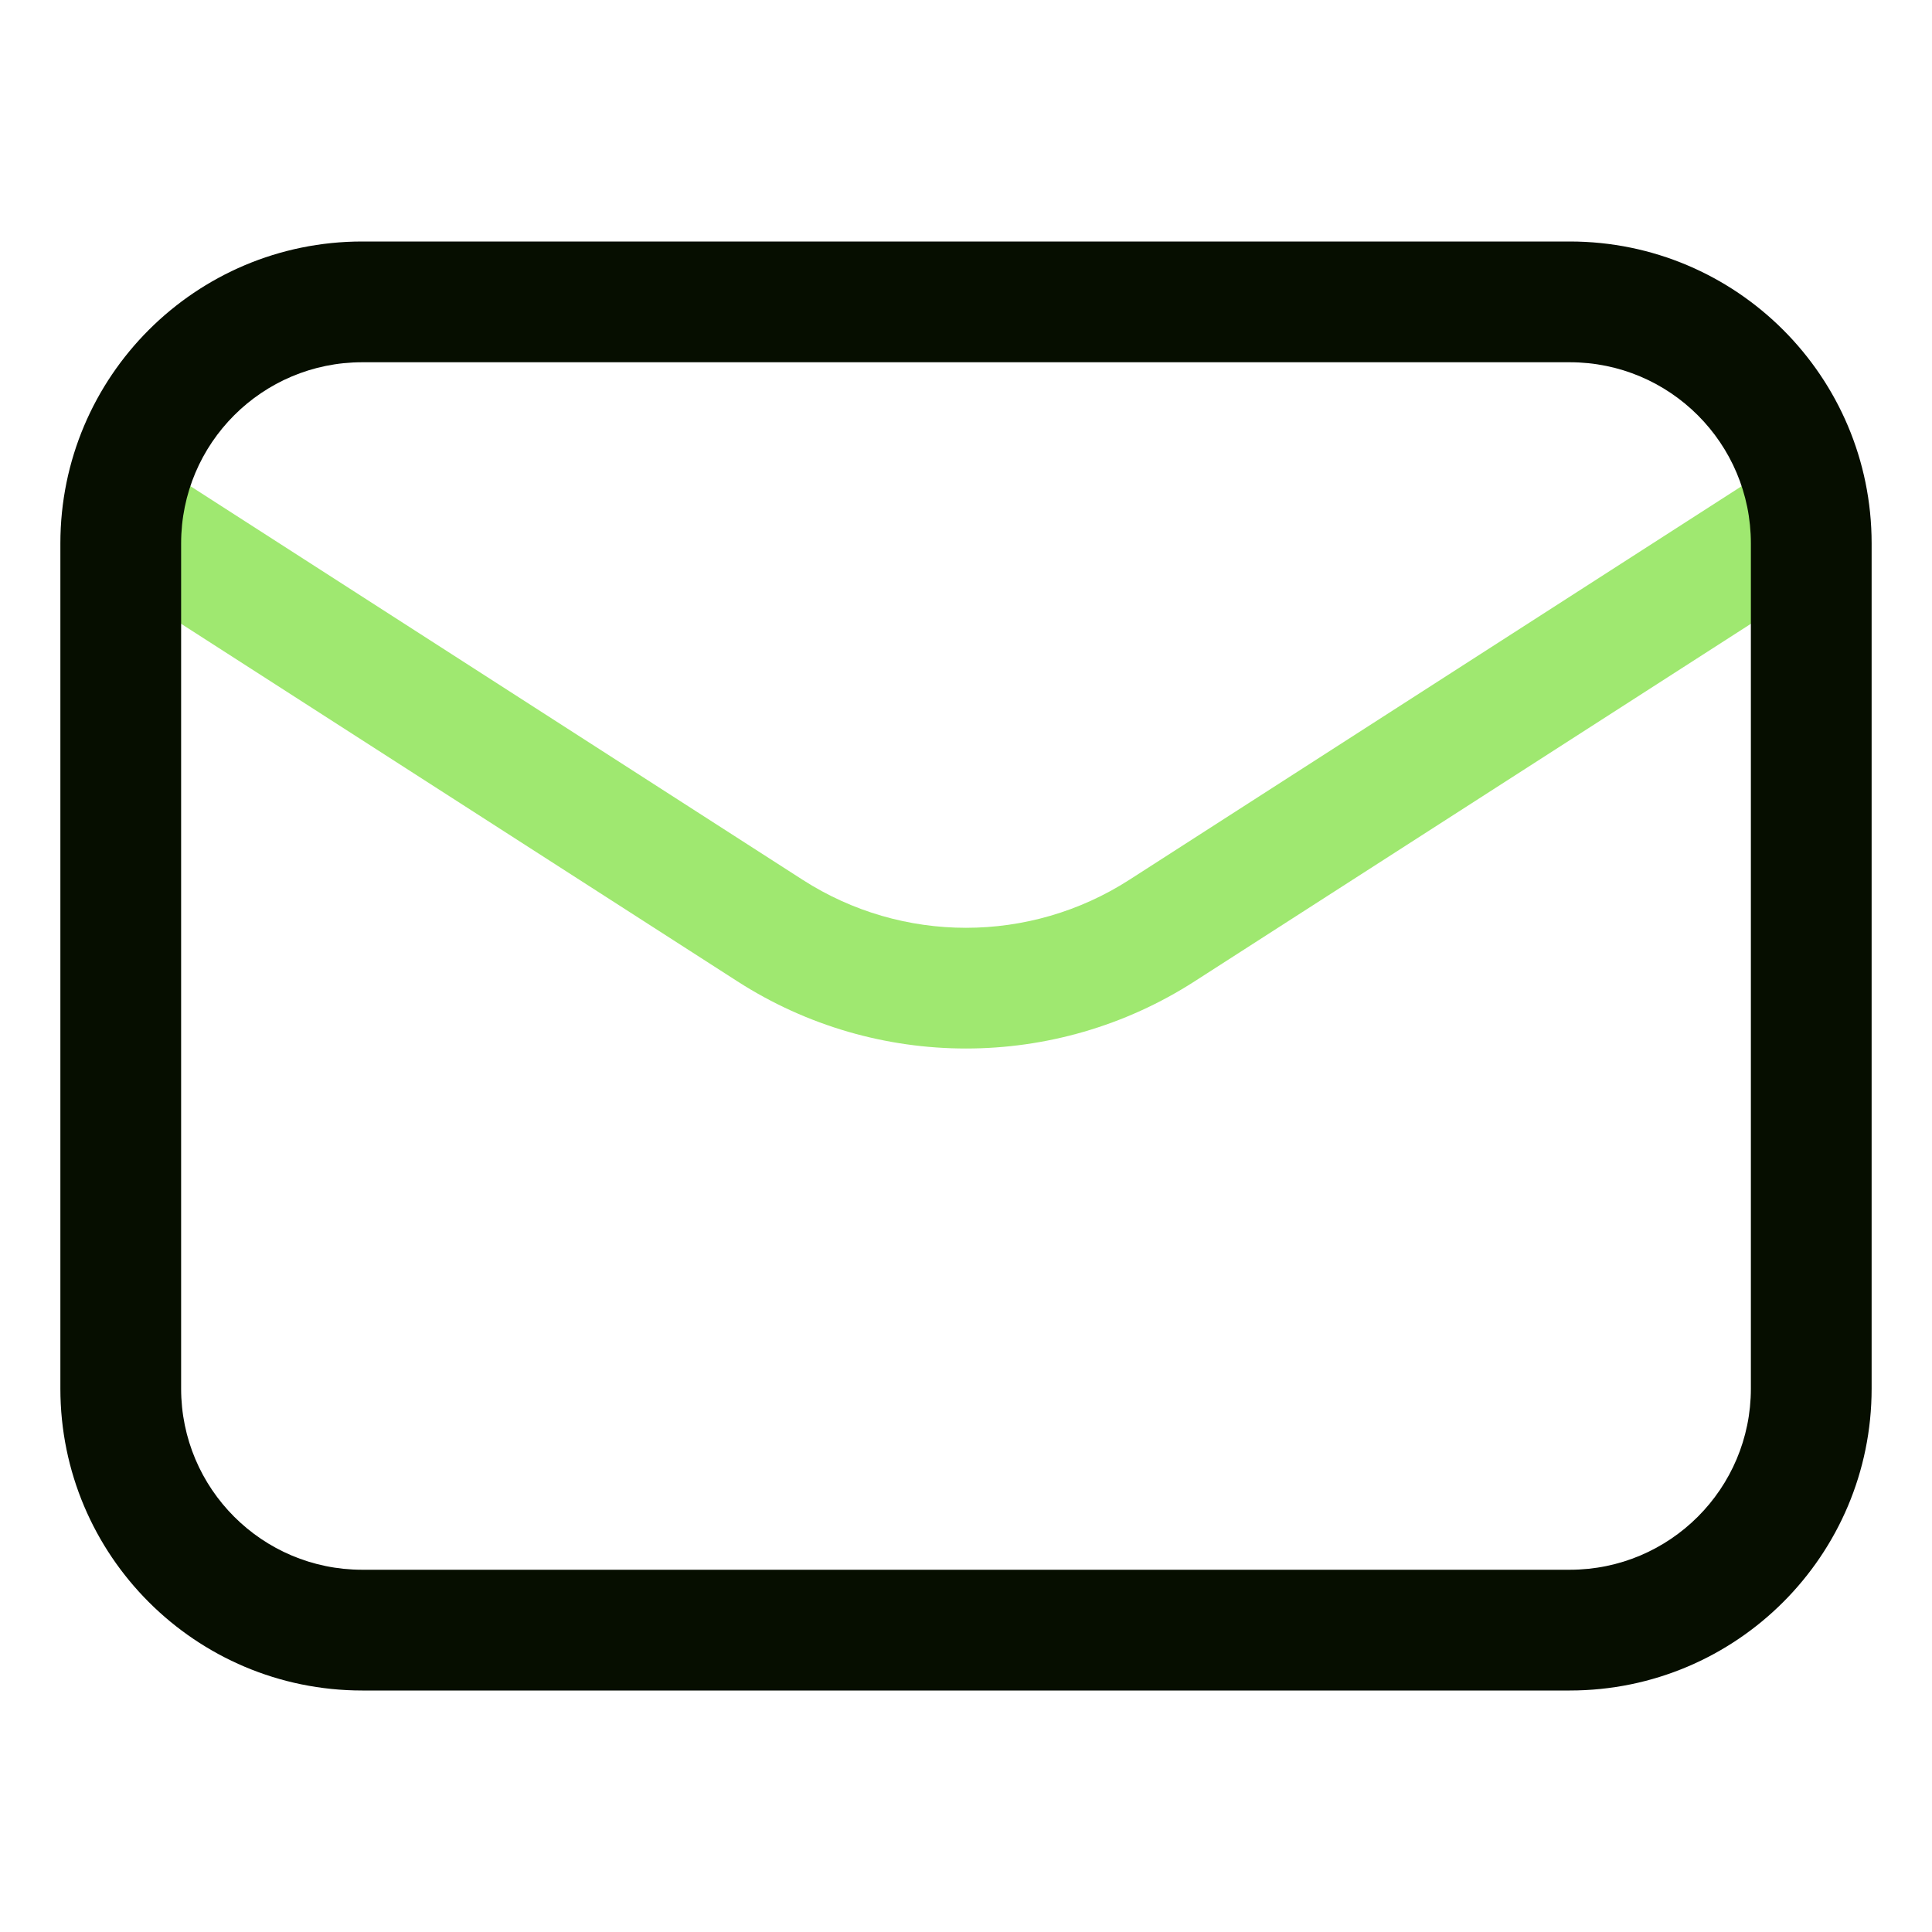
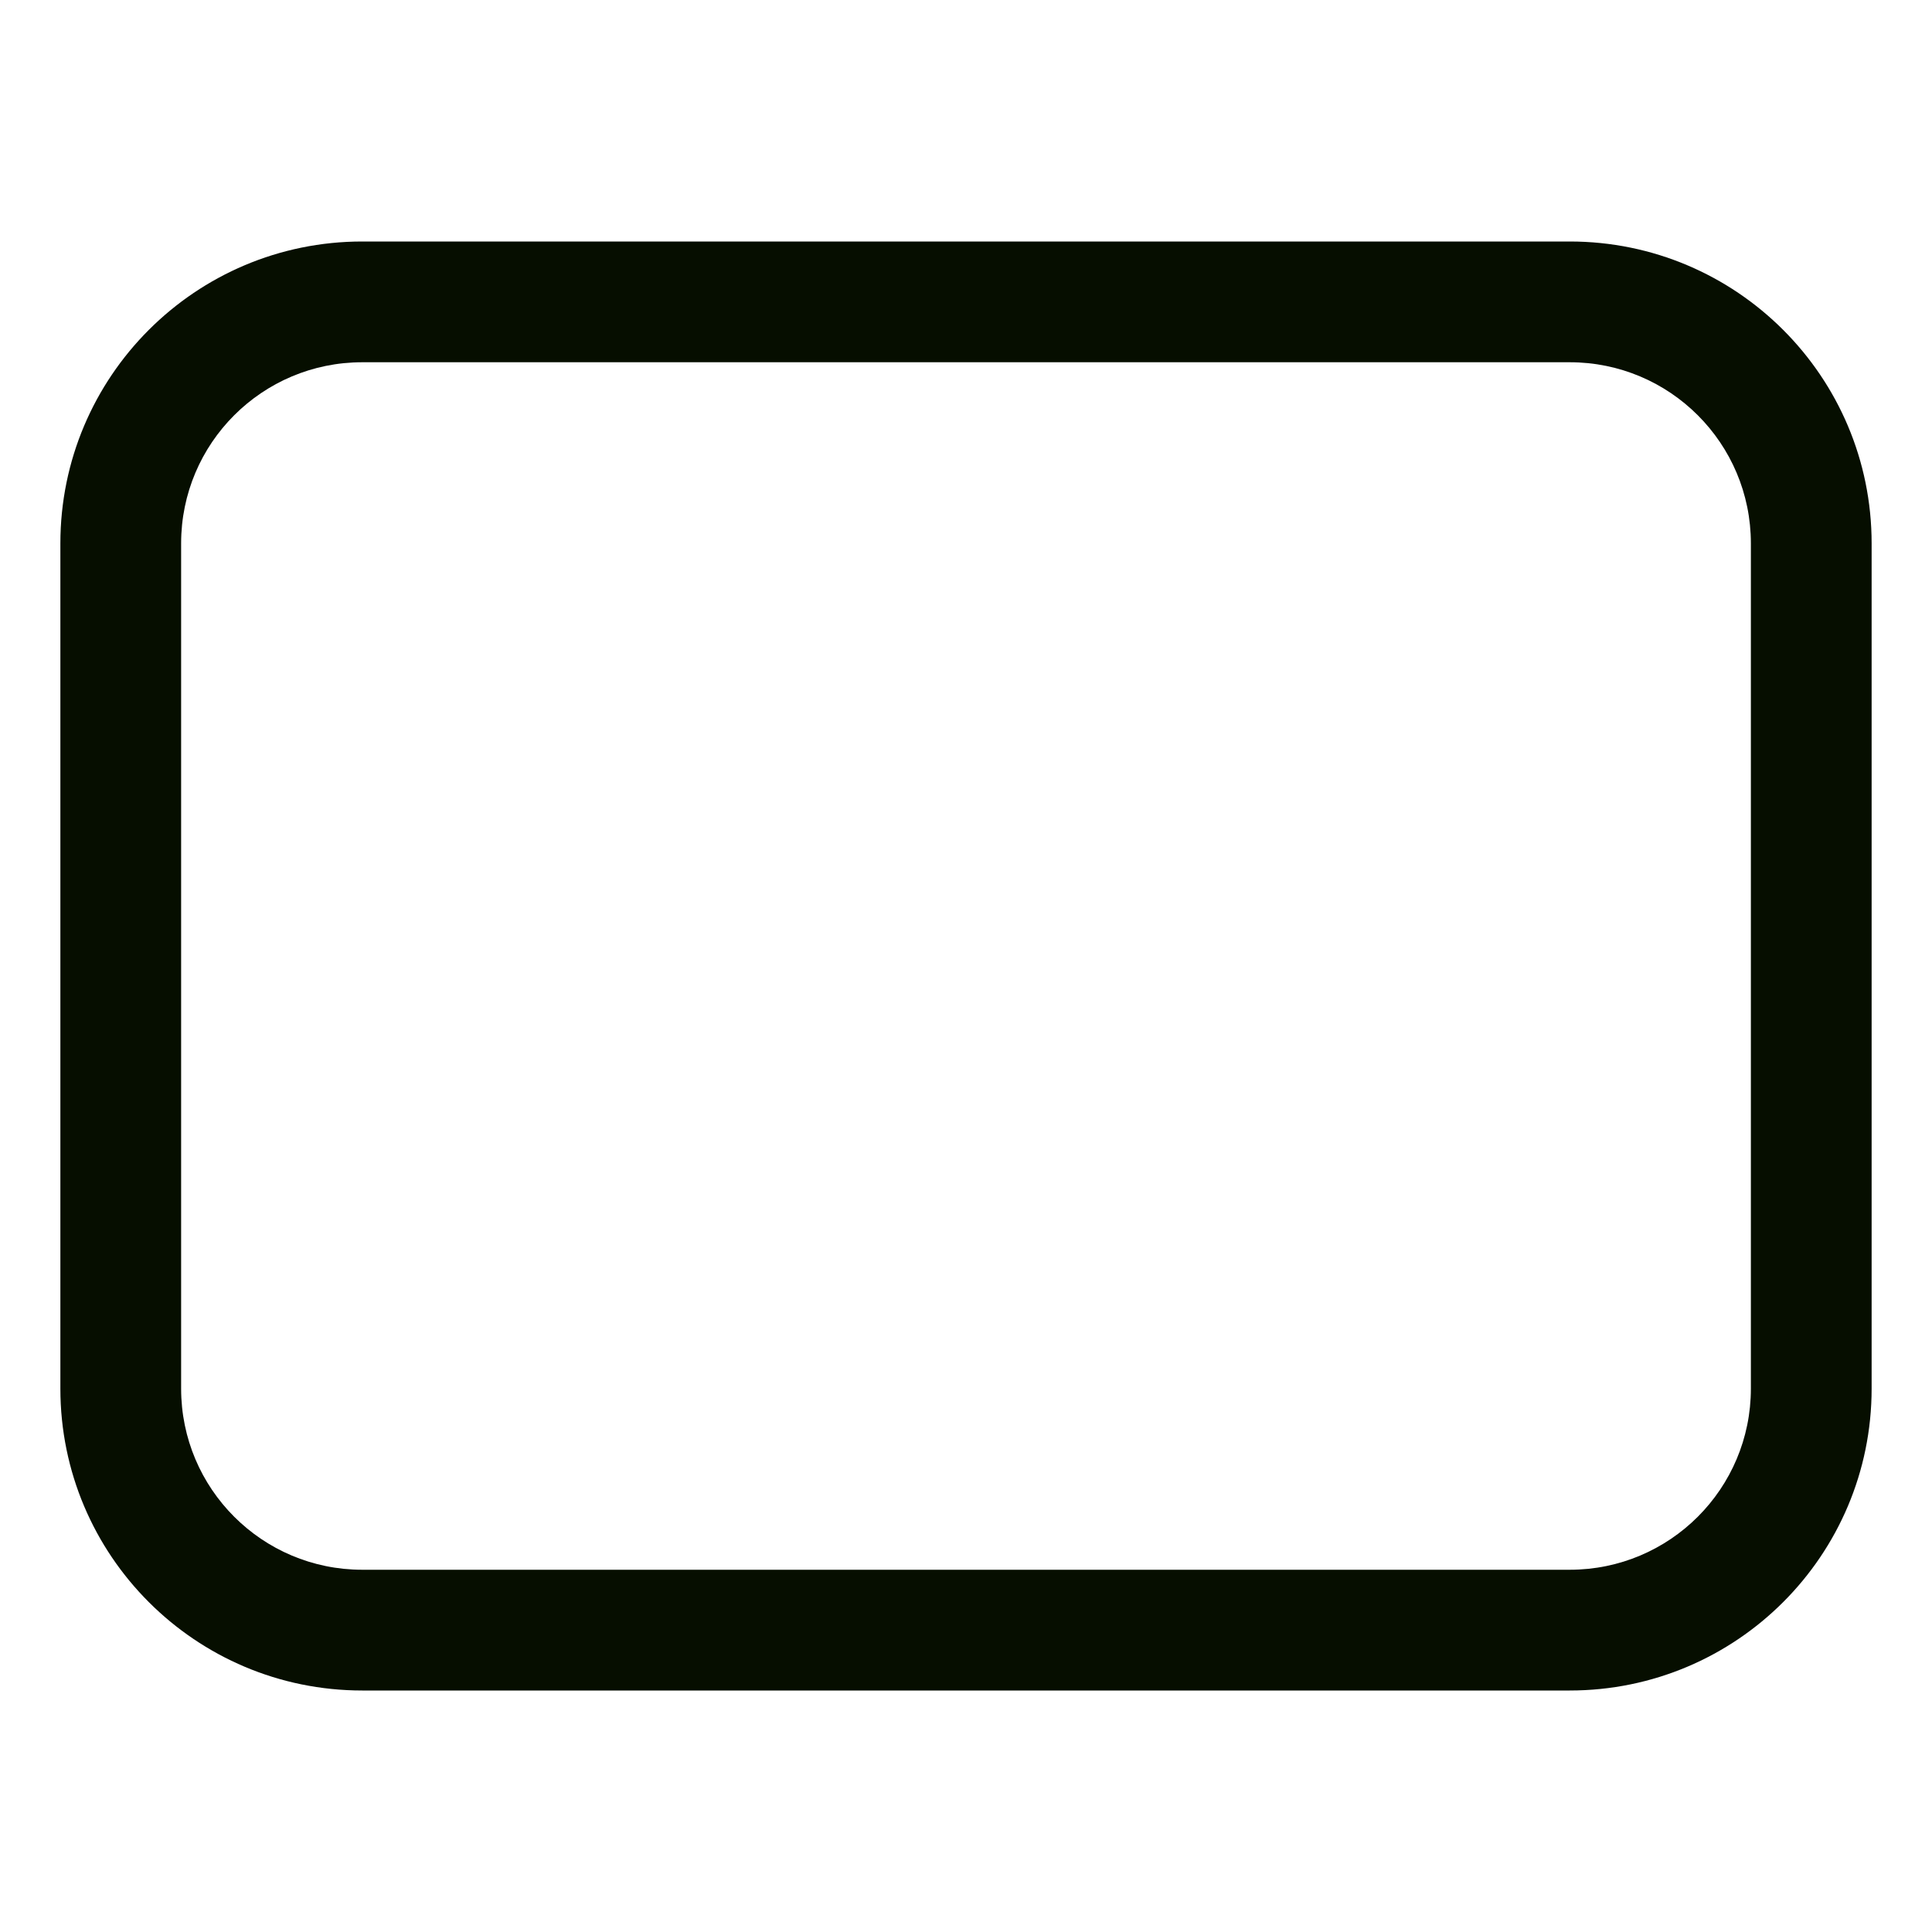
<svg xmlns="http://www.w3.org/2000/svg" width="24" height="24" viewBox="0 0 24 24" fill="none">
-   <path fill-rule="evenodd" clip-rule="evenodd" d="M9.161 12.191L1.094 7.006L1.906 5.744L9.972 10.93C11.207 11.724 12.793 11.724 14.028 10.93L22.095 5.744L22.906 7.006L14.839 12.191C13.11 13.303 10.89 13.303 9.161 12.191Z" fill="#9FE870" />
  <path fill-rule="evenodd" clip-rule="evenodd" d="M0.75 6.75C0.75 4.679 2.429 3 4.5 3H19.5C21.571 3 23.25 4.679 23.25 6.75V17.25C23.25 19.321 21.571 21 19.5 21H4.5C2.429 21 0.75 19.321 0.75 17.25V6.75ZM4.5 4.5C3.257 4.5 2.25 5.507 2.25 6.75V17.25C2.25 18.493 3.257 19.5 4.5 19.5H19.5C20.743 19.5 21.75 18.493 21.75 17.25V6.75C21.75 5.507 20.743 4.5 19.5 4.5H4.5Z" fill="#060E00" />
</svg>